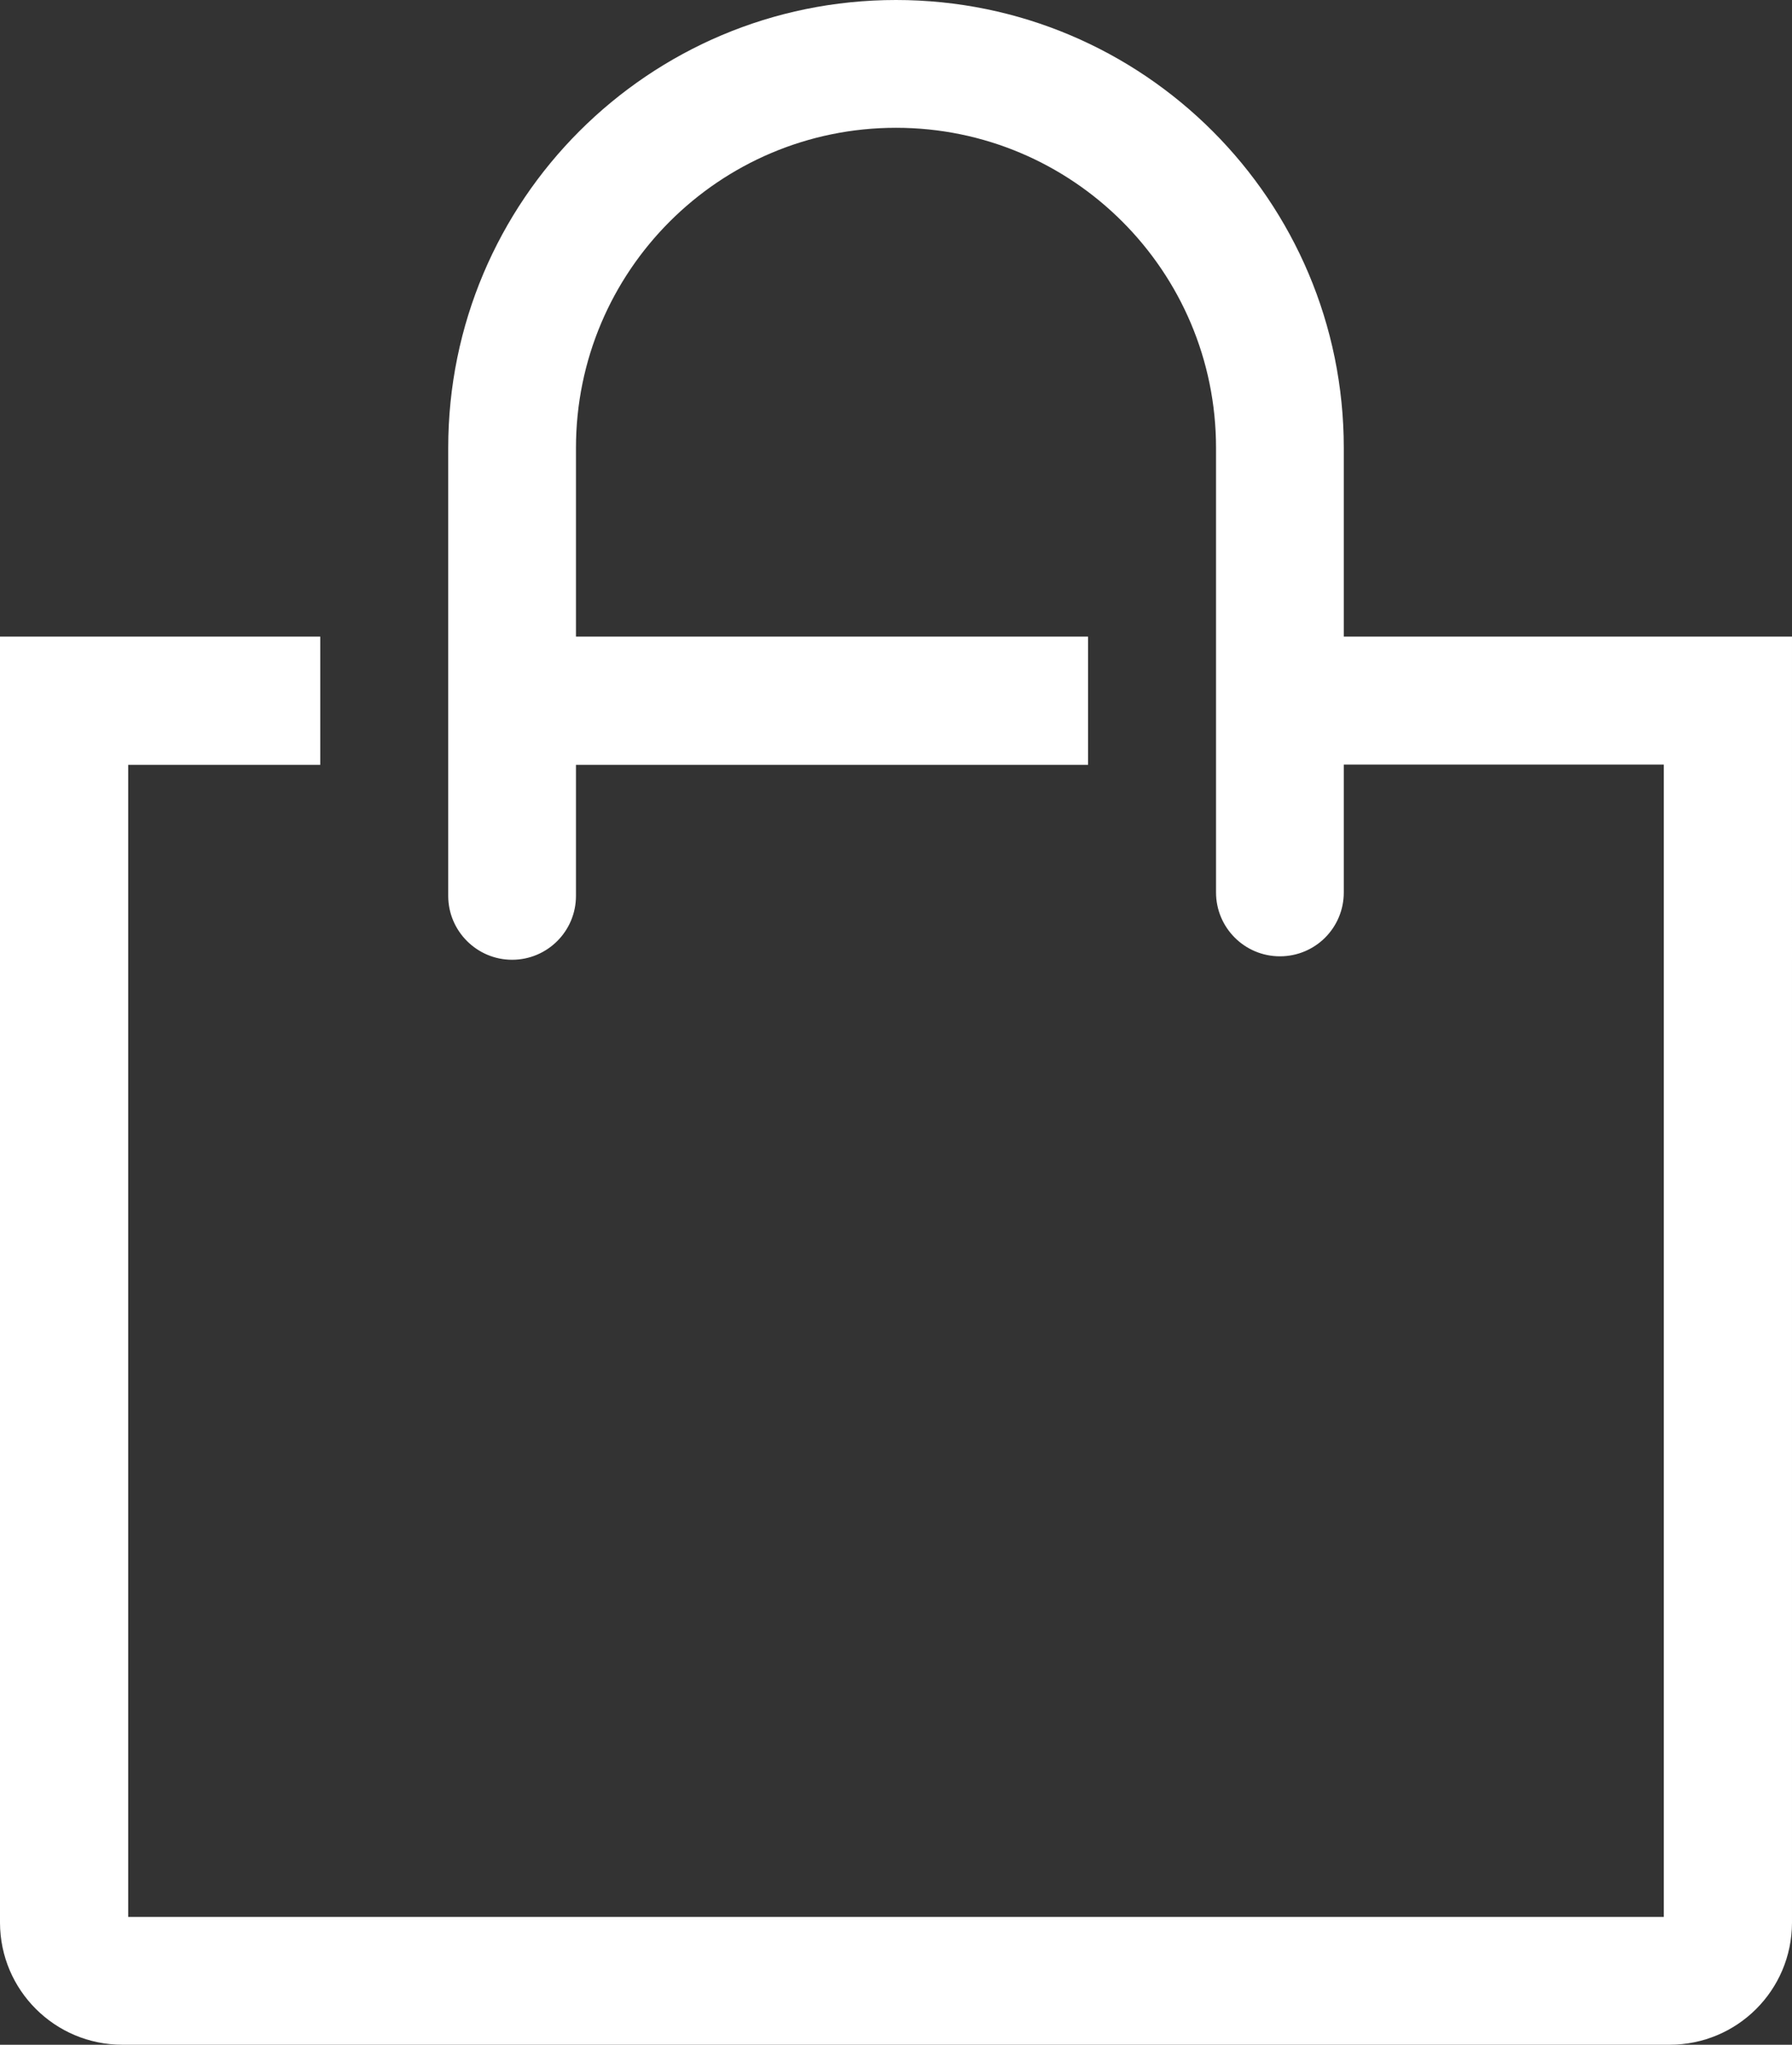
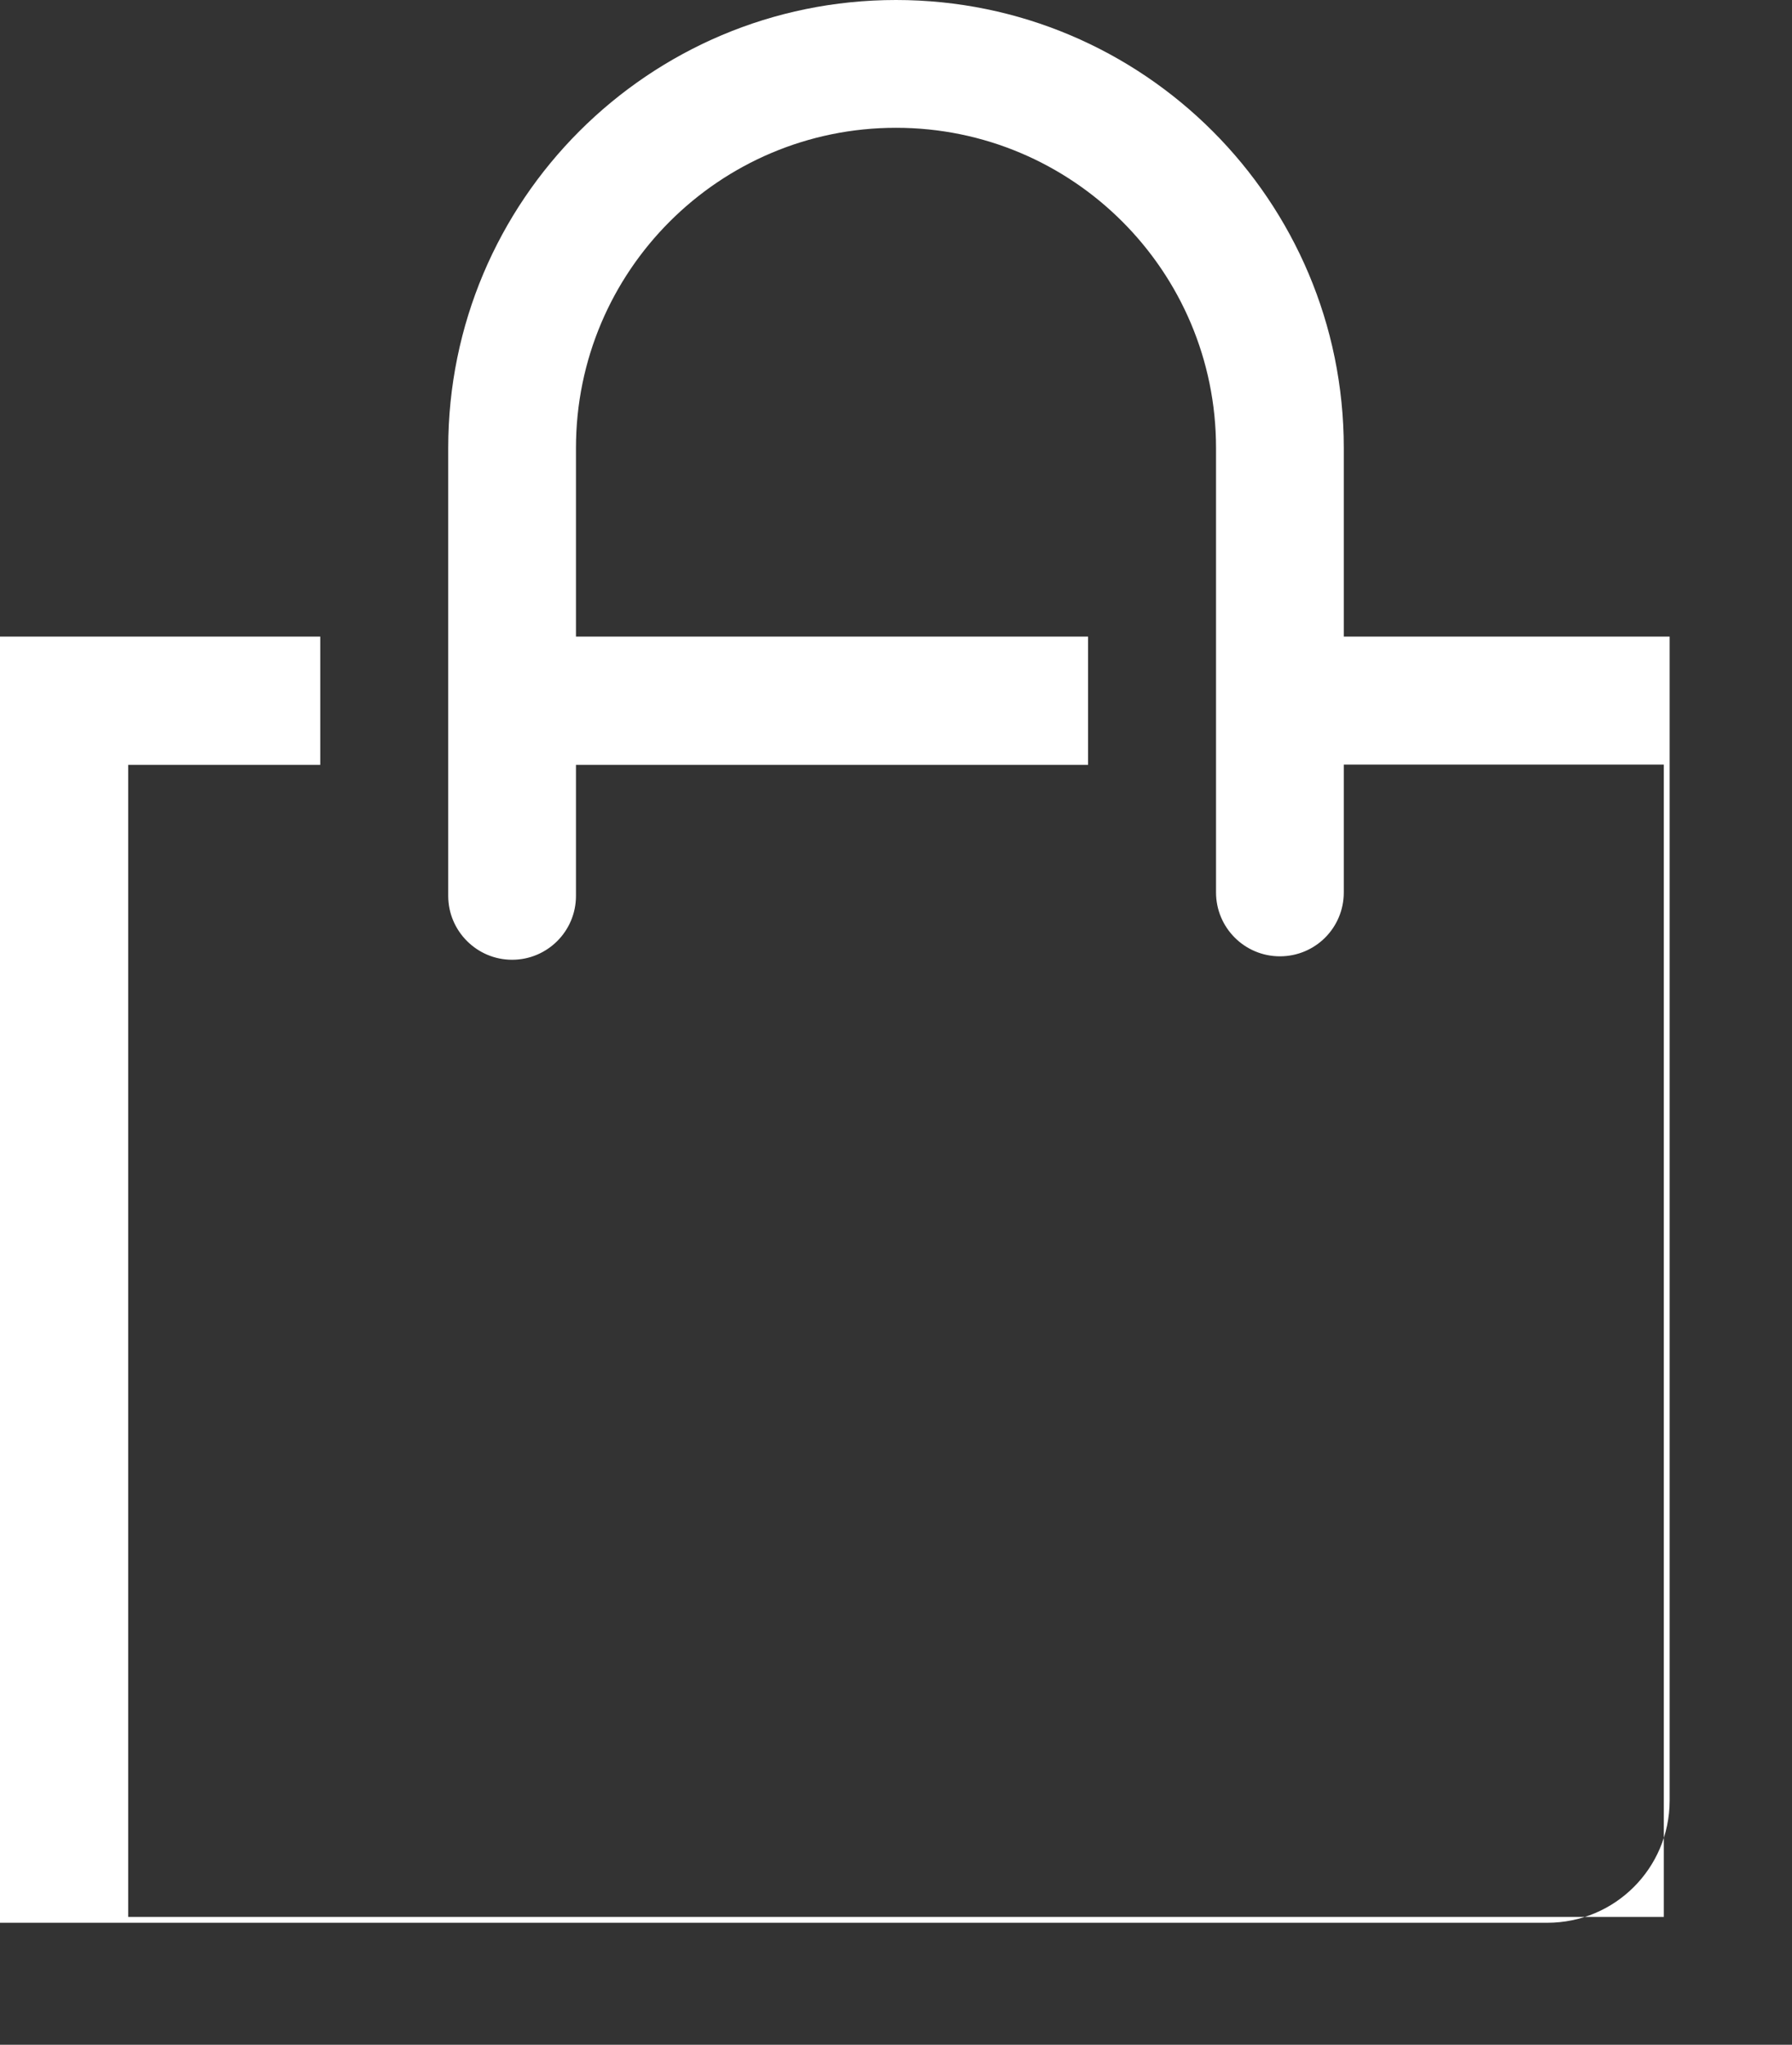
<svg xmlns="http://www.w3.org/2000/svg" version="1.1" id="Layer_1" x="0px" y="0px" viewBox="0 0 830.4 947.2" style="enable-background:new 0 0 830.4 947.2;" xml:space="preserve">
  <rect x="0" y="0" width="830.4" height="947.2" fill="#333333" stroke="none" />
  <style type="text/css">
	.st0{fill:#FFFFFF;}
</style>
-   <path id="Path_6" class="st0" d="M622.7,294.9v-87.4C622.7,92.9,529.8,0,415.2,0S207.7,92.9,207.7,207.5V415  c0,16.3,13.3,29.6,29.6,29.6c16.3,0,29.6-13.2,29.6-29.6v-60.7h237.3v-59.4H266.9v-87.4c0-81.9,66.4-148.3,148.3-148.3  s148.3,66.4,148.3,148.3v205.9c0,16.3,13.2,29.6,29.6,29.6s29.6-13.2,29.6-29.6v-59.2H771V888H59.4V354.3h89v-59.4H0v595.8  c0.1,31.3,25.5,56.5,56.7,56.5h717c31.3,0,56.6-25.2,56.7-56.5V294.9H622.7z" />
+   <path id="Path_6" class="st0" d="M622.7,294.9v-87.4C622.7,92.9,529.8,0,415.2,0S207.7,92.9,207.7,207.5V415  c0,16.3,13.3,29.6,29.6,29.6c16.3,0,29.6-13.2,29.6-29.6v-60.7h237.3v-59.4H266.9v-87.4c0-81.9,66.4-148.3,148.3-148.3  s148.3,66.4,148.3,148.3v205.9c0,16.3,13.2,29.6,29.6,29.6s29.6-13.2,29.6-29.6v-59.2H771V888H59.4V354.3h89v-59.4H0v595.8  h717c31.3,0,56.6-25.2,56.7-56.5V294.9H622.7z" />
</svg>